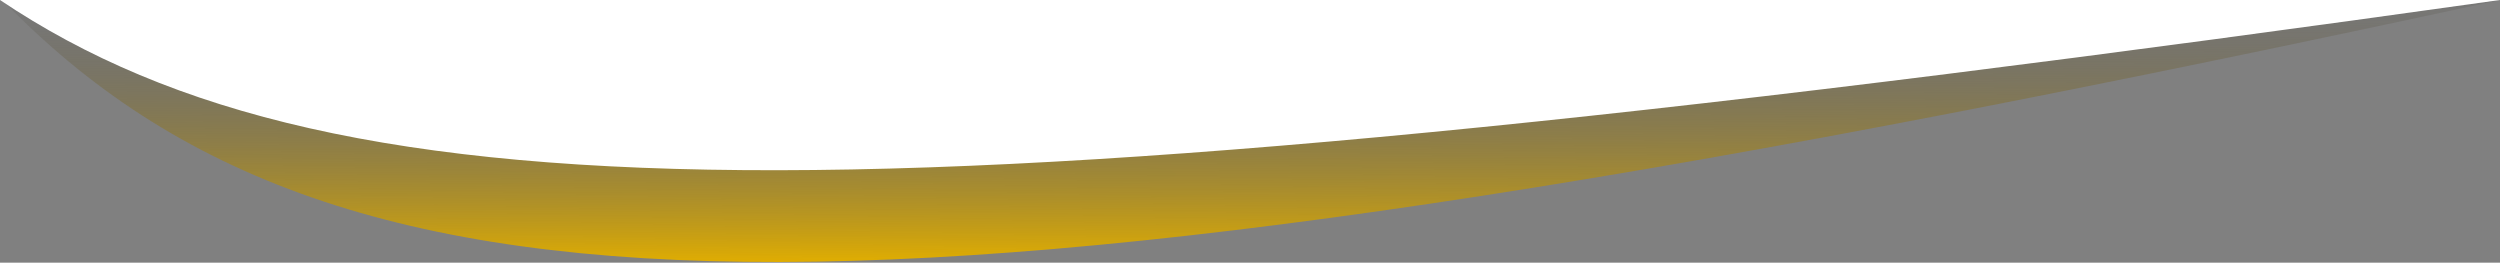
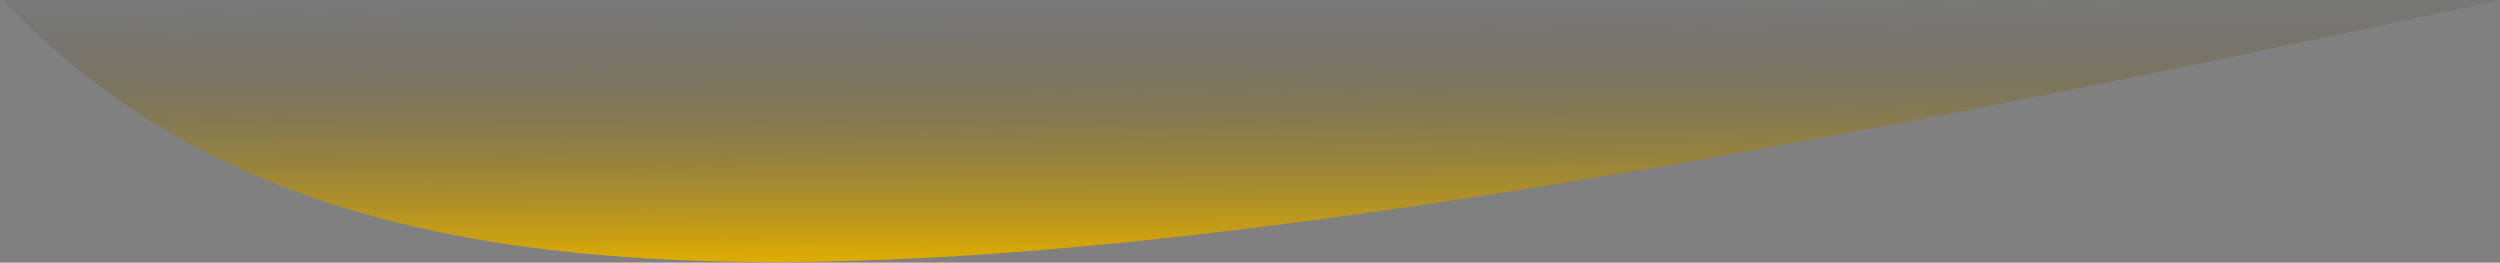
<svg xmlns="http://www.w3.org/2000/svg" width="514" height="54" viewBox="0 0 514 54" fill="none">
  <rect x="0" y="0" width="514" height="54" fill="#808080" stroke="none" />
  <path d="M514 3.8147e-06C185.435 71.147 70.566 72.499 0.5 3.8147e-06H514Z" fill="url(#paint0_linear_58_12)" />
-   <path d="M514 0C185.115 46.226 70.134 47.105 0 0H514Z" fill="white" />
  <defs>
    <linearGradient id="paint0_linear_58_12" x1="257.25" y1="53.868" x2="257" y2="0" gradientUnits="userSpaceOnUse">
      <stop stop-color="#E1AE00" />
      <stop offset="1" stop-color="#444444" stop-opacity="0.12" />
    </linearGradient>
  </defs>
</svg>